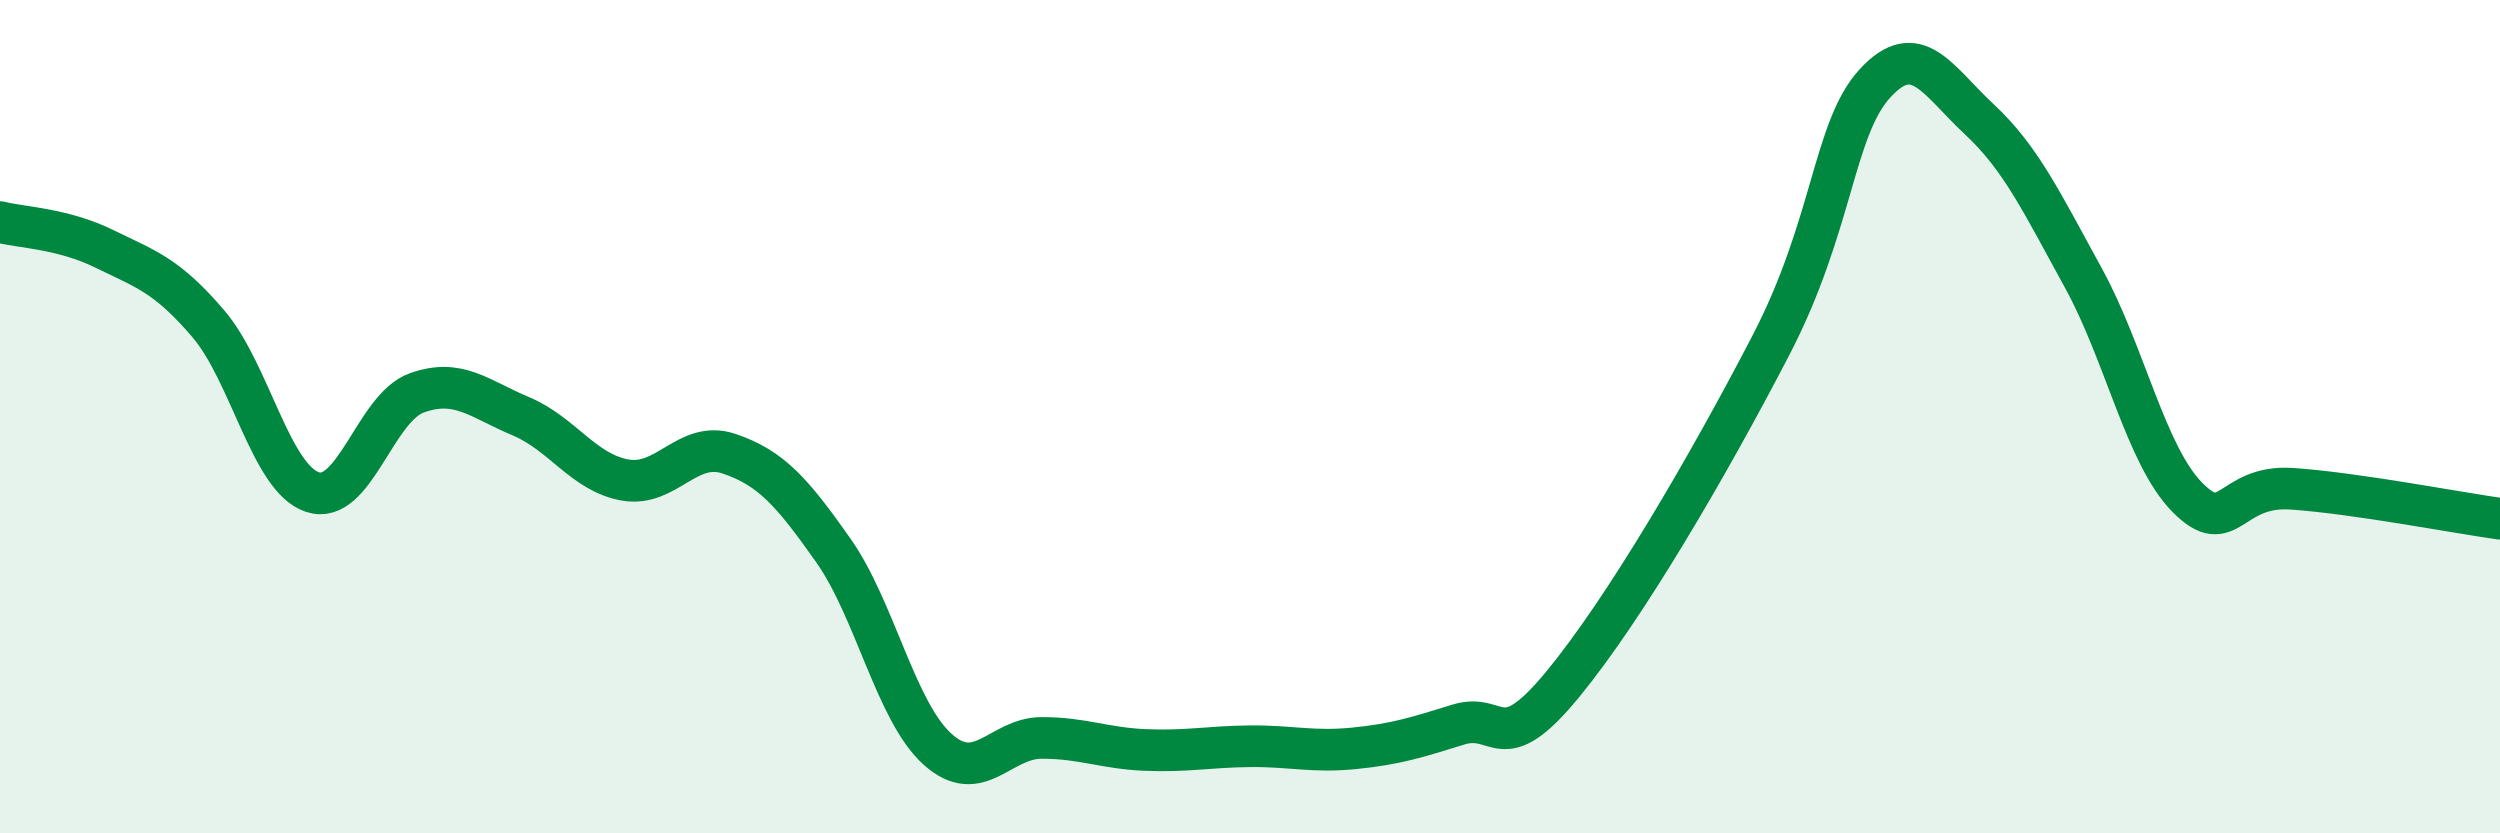
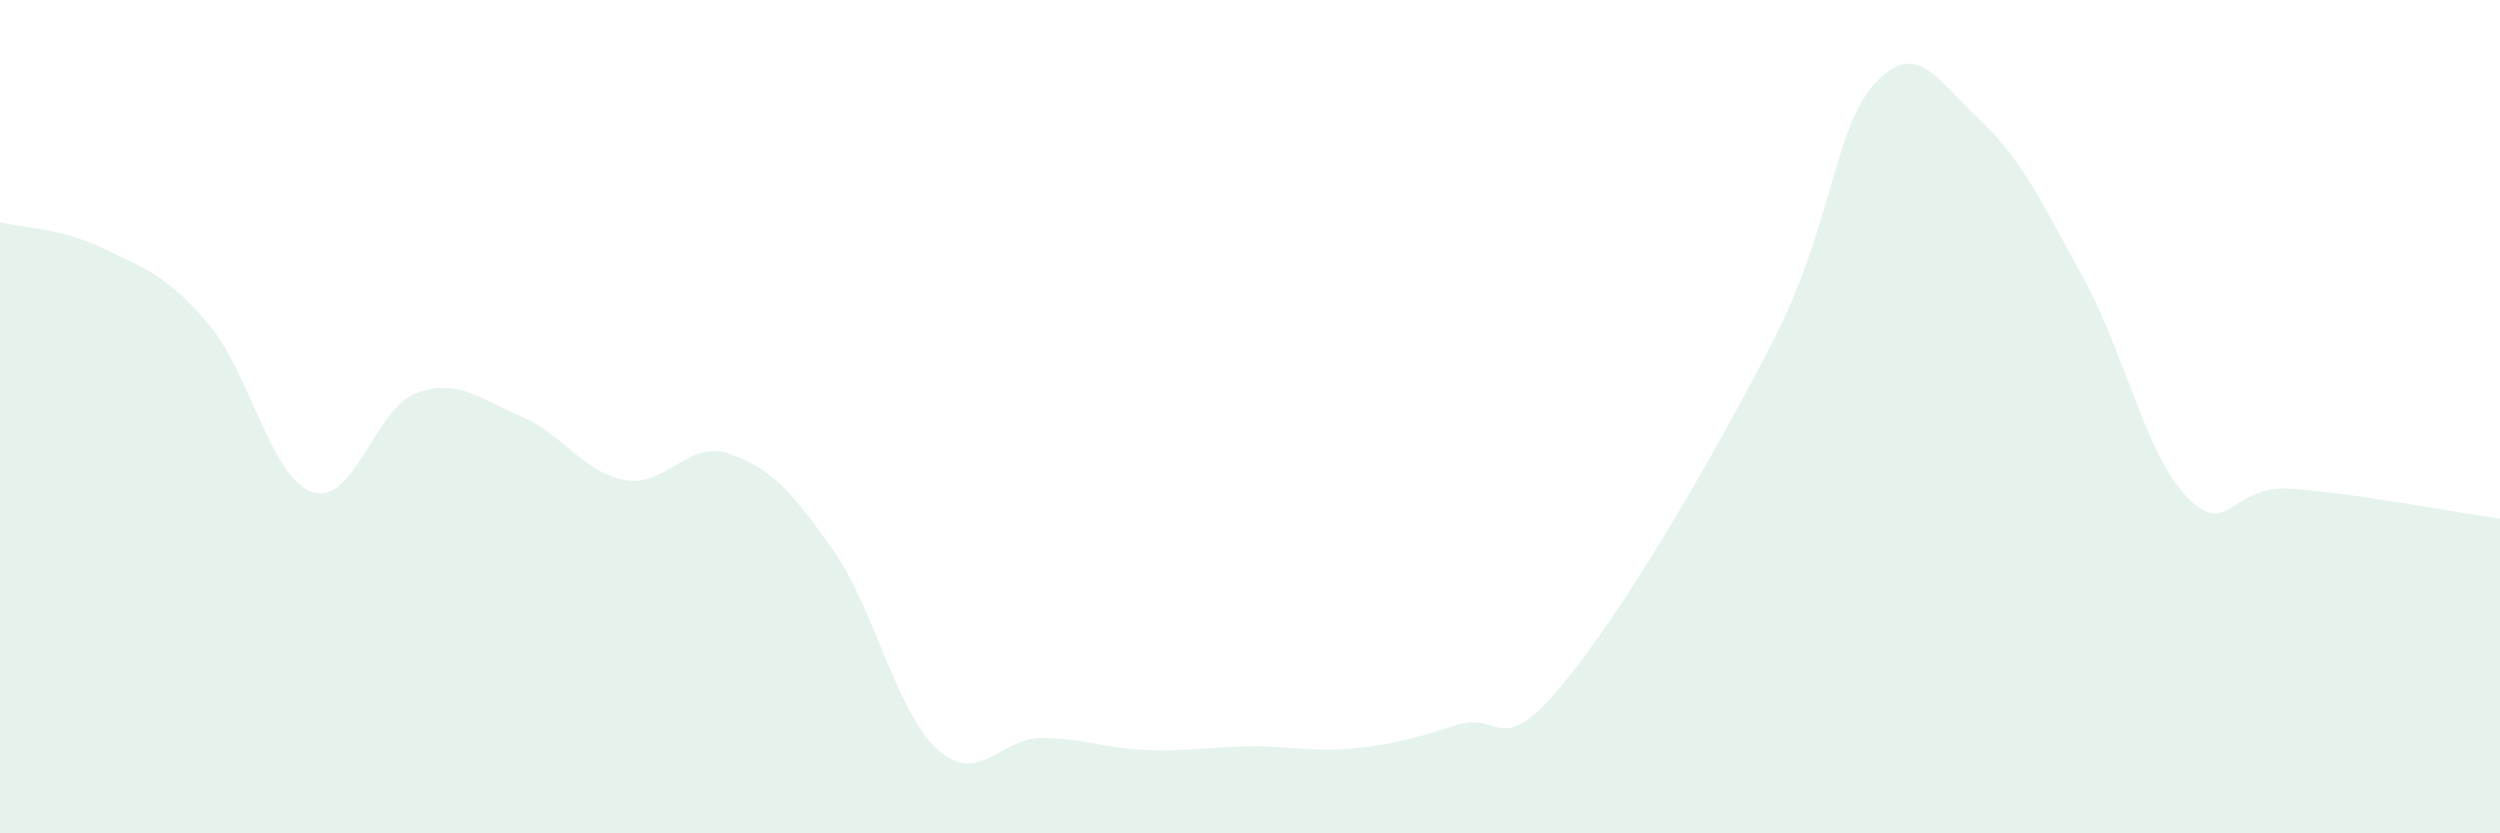
<svg xmlns="http://www.w3.org/2000/svg" width="60" height="20" viewBox="0 0 60 20">
  <path d="M 0,5.33 C 0.5,5.46 1.5,5.48 2.5,5.97 C 3.5,6.46 4,6.6 5,7.77 C 6,8.94 6.5,11.48 7.5,11.81 C 8.5,12.14 9,9.79 10,9.43 C 11,9.07 11.5,9.57 12.5,9.99 C 13.5,10.41 14,11.34 15,11.52 C 16,11.7 16.5,10.55 17.5,10.89 C 18.5,11.23 19,11.79 20,13.21 C 21,14.63 21.5,17.08 22.5,17.98 C 23.5,18.88 24,17.71 25,17.71 C 26,17.71 26.5,17.96 27.5,18 C 28.5,18.04 29,17.92 30,17.91 C 31,17.9 31.5,18.06 32.5,17.96 C 33.5,17.86 34,17.7 35,17.39 C 36,17.08 36,18.25 37.5,16.43 C 39,14.61 41,11.18 42.5,8.29 C 44,5.4 44,3.09 45,2 C 46,0.91 46.5,1.93 47.5,2.86 C 48.5,3.79 49,4.85 50,6.67 C 51,8.49 51.5,10.93 52.5,11.94 C 53.5,12.95 53.5,11.63 55,11.73 C 56.5,11.83 59,12.31 60,12.45L60 20L0 20Z" fill="#008740" opacity="0.1" stroke-linecap="round" stroke-linejoin="round" />
-   <path d="M 0,5.33 C 0.5,5.46 1.5,5.48 2.5,5.97 C 3.5,6.46 4,6.6 5,7.77 C 6,8.94 6.5,11.48 7.5,11.81 C 8.5,12.14 9,9.79 10,9.43 C 11,9.07 11.5,9.57 12.5,9.99 C 13.5,10.41 14,11.34 15,11.52 C 16,11.7 16.5,10.55 17.5,10.89 C 18.5,11.23 19,11.79 20,13.21 C 21,14.63 21.5,17.08 22.5,17.98 C 23.5,18.88 24,17.71 25,17.71 C 26,17.71 26.5,17.96 27.5,18 C 28.5,18.04 29,17.92 30,17.91 C 31,17.9 31.5,18.06 32.5,17.96 C 33.5,17.86 34,17.7 35,17.39 C 36,17.08 36,18.25 37.5,16.43 C 39,14.61 41,11.18 42.5,8.29 C 44,5.4 44,3.09 45,2 C 46,0.91 46.5,1.93 47.5,2.86 C 48.5,3.79 49,4.85 50,6.67 C 51,8.49 51.5,10.93 52.5,11.94 C 53.5,12.95 53.5,11.63 55,11.73 C 56.5,11.83 59,12.31 60,12.45" stroke="#008740" stroke-width="1" fill="none" stroke-linecap="round" stroke-linejoin="round" />
</svg>